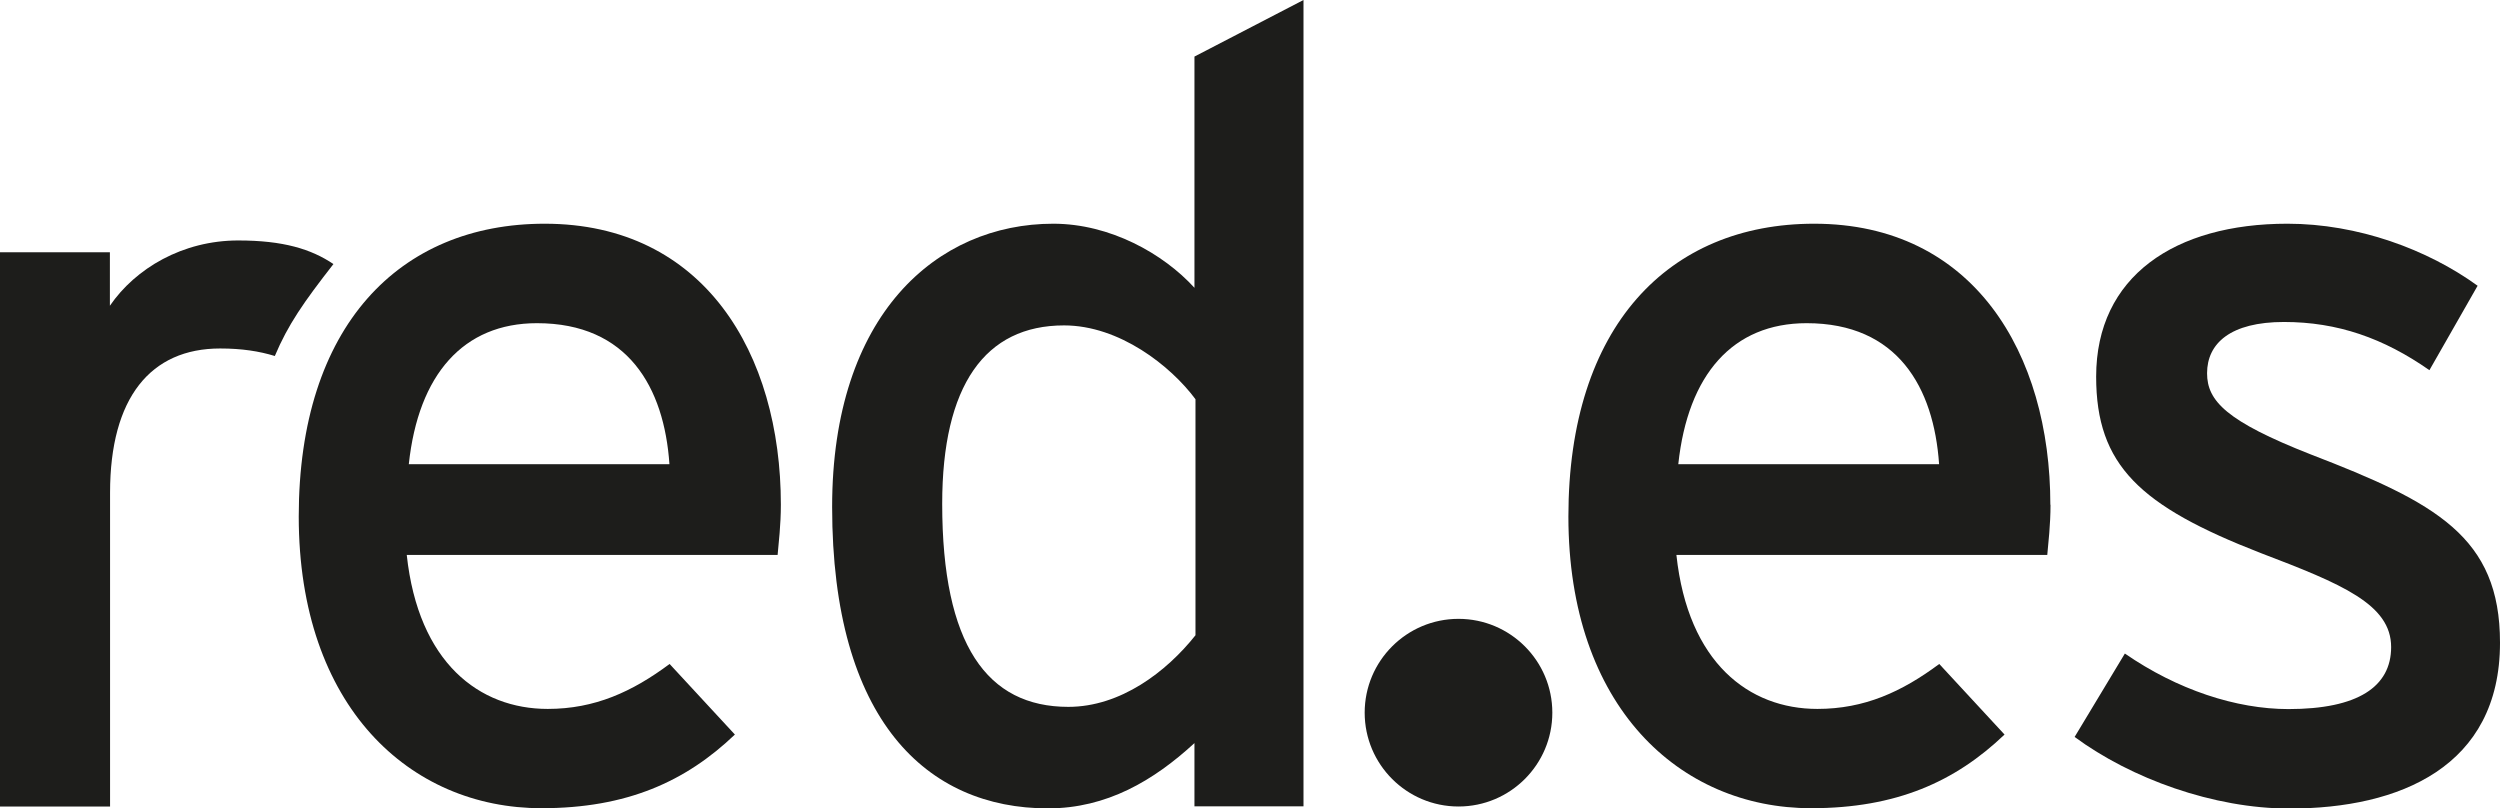
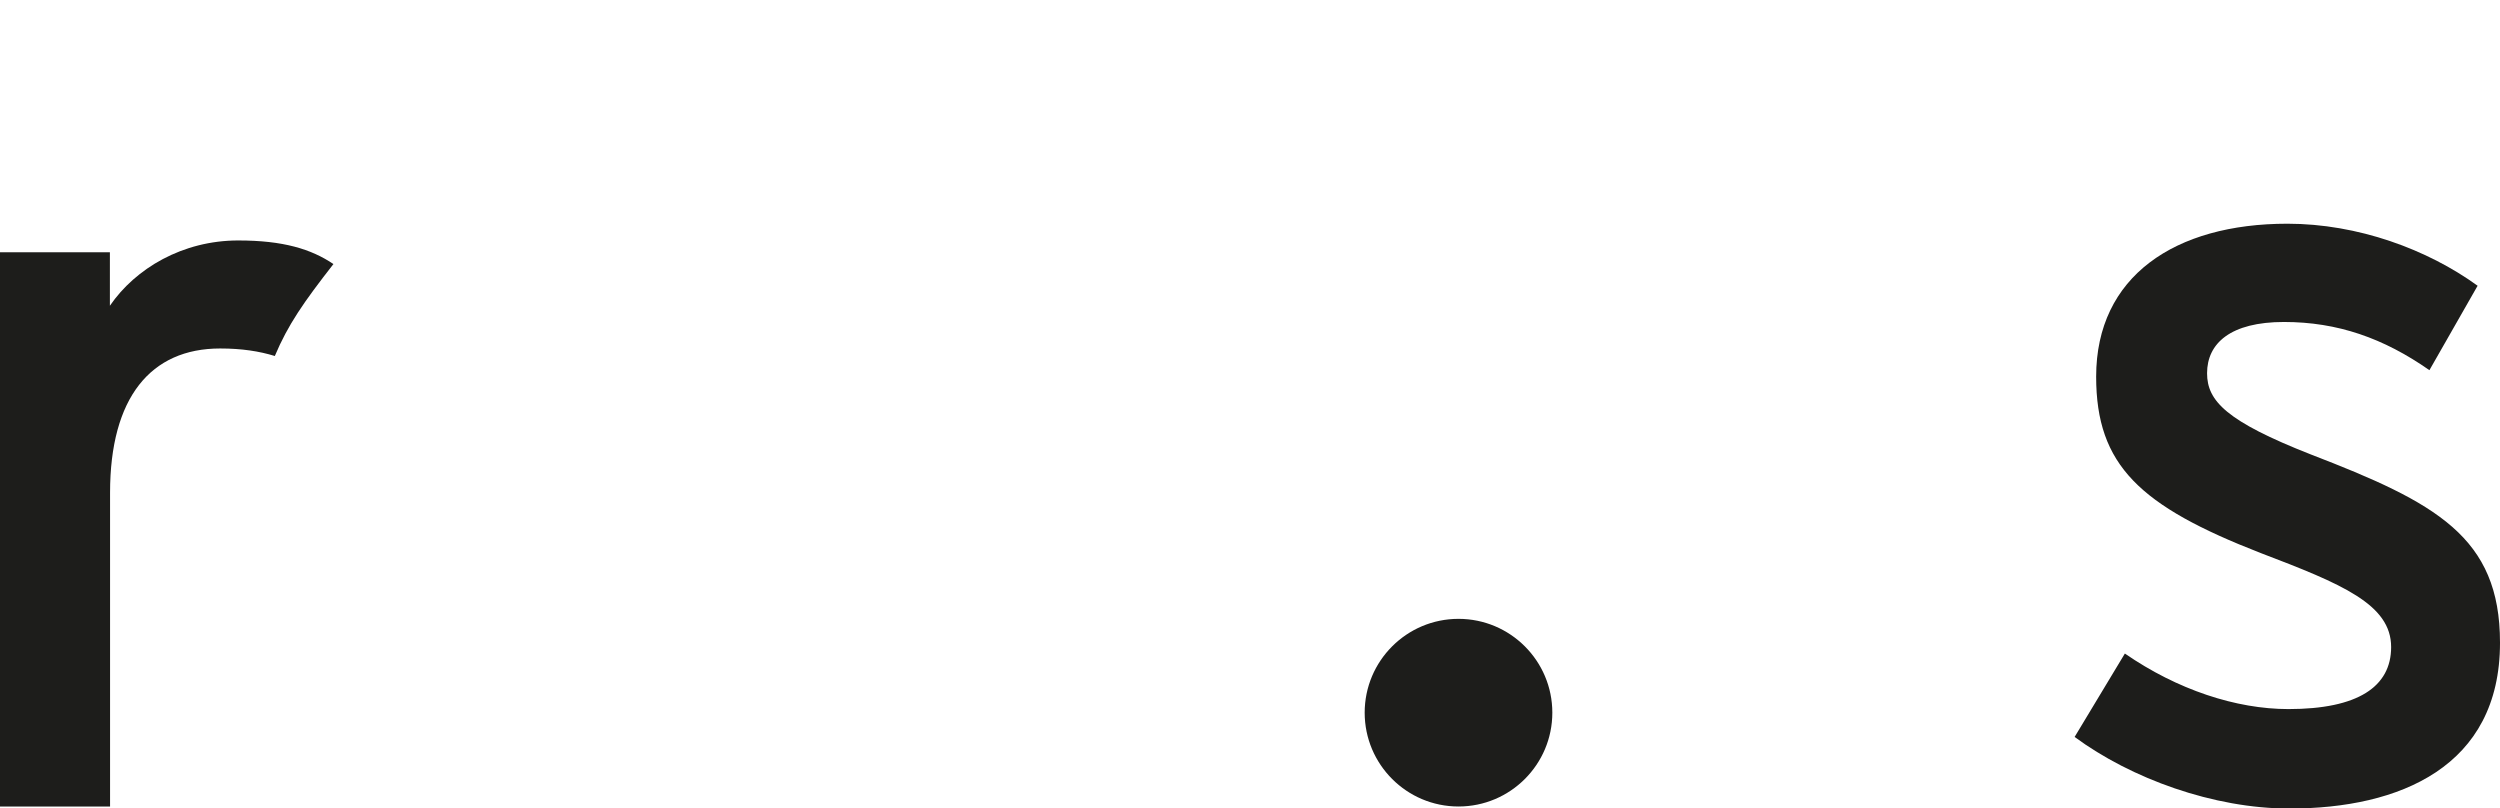
<svg xmlns="http://www.w3.org/2000/svg" id="Capa_1" viewBox="0 0 146.28 47.3">
  <defs>
    <style>.cls-1{fill:#1d1d1b;fill-rule:evenodd;stroke-width:0px;}</style>
  </defs>
  <path class="cls-1" d="M19.51,15.45c-1.31-.88-2.94-1.38-5.57-1.38-3.25,0-6.01,1.63-7.51,3.82v-3.13H0v32.43h6.44v-18.36c0-5.57,2.38-8.44,6.44-8.44,1.27,0,2.29.16,3.2.44.77-1.83,1.69-3.15,3.43-5.38" />
-   <path class="cls-1" d="M45.69,29.54c0-8.88-4.51-16.45-13.82-16.45-8.51,0-14.39,6-14.39,17.13s6.51,17.07,14.2,17.07c5,0,8.44-1.56,11.32-4.31l-3.82-4.13c-2.19,1.63-4.38,2.63-7.13,2.63-4,0-7.57-2.69-8.25-9.01h21.7c.06-.69.19-1.75.19-2.94M39.18,27.16h-15.26c.56-5.25,3.19-8.25,7.5-8.25,5.32,0,7.44,3.75,7.75,8.25" />
-   <path class="cls-1" d="M76.27,47.19V0l-6.38,3.31v13.53c-1.82-2-4.94-3.75-8.26-3.75-6.81,0-12.94,5.31-12.94,16.57,0,12.51,5.56,17.64,12.63,17.64,3.44,0,6.19-1.63,8.57-3.82v3.7h6.38ZM69.95,37.17c-1.69,2.13-4.38,4.19-7.44,4.19-4.75,0-7.38-3.63-7.38-11.88,0-6.94,2.51-10.44,7.13-10.44,3.25,0,6.25,2.38,7.69,4.32v13.82Z" />
-   <path class="cls-1" d="M119.97,29.54c0-8.88-4.51-16.45-13.82-16.45-8.51,0-14.38,6-14.38,17.13s6.51,17.07,14.2,17.07c5,0,8.44-1.56,11.32-4.31l-3.82-4.13c-2.19,1.63-4.38,2.63-7.13,2.63-4,0-7.57-2.69-8.25-9.01h21.7c.06-.69.19-1.75.19-2.94M113.46,27.16h-15.26c.56-5.25,3.19-8.25,7.51-8.25,5.32,0,7.44,3.75,7.75,8.25" />
  <path class="cls-1" d="M146.28,37.6c0-6.19-3.75-8.19-11.07-11.01-4.94-1.94-6.07-3.13-6.07-4.75,0-1.75,1.37-3,4.5-3s5.82.94,8.51,2.82l2.82-4.94c-2.94-2.13-7.01-3.63-11.13-3.63-6.57,0-11.19,3.07-11.19,8.95,0,5.19,2.56,7.57,9.63,10.32,4.75,1.81,7.63,3,7.63,5.5,0,2.32-1.94,3.63-6.01,3.63-3.06,0-6.5-1.13-9.57-3.25l-2.94,4.88c3.31,2.44,8.13,4.19,12.57,4.19,6.44,0,12.32-2.44,12.32-9.7" />
  <path class="cls-1" d="M79.85,41.7c0-3.03,2.46-5.49,5.49-5.49s5.49,2.46,5.49,5.49-2.46,5.49-5.49,5.49-5.49-2.46-5.49-5.49" />
</svg>